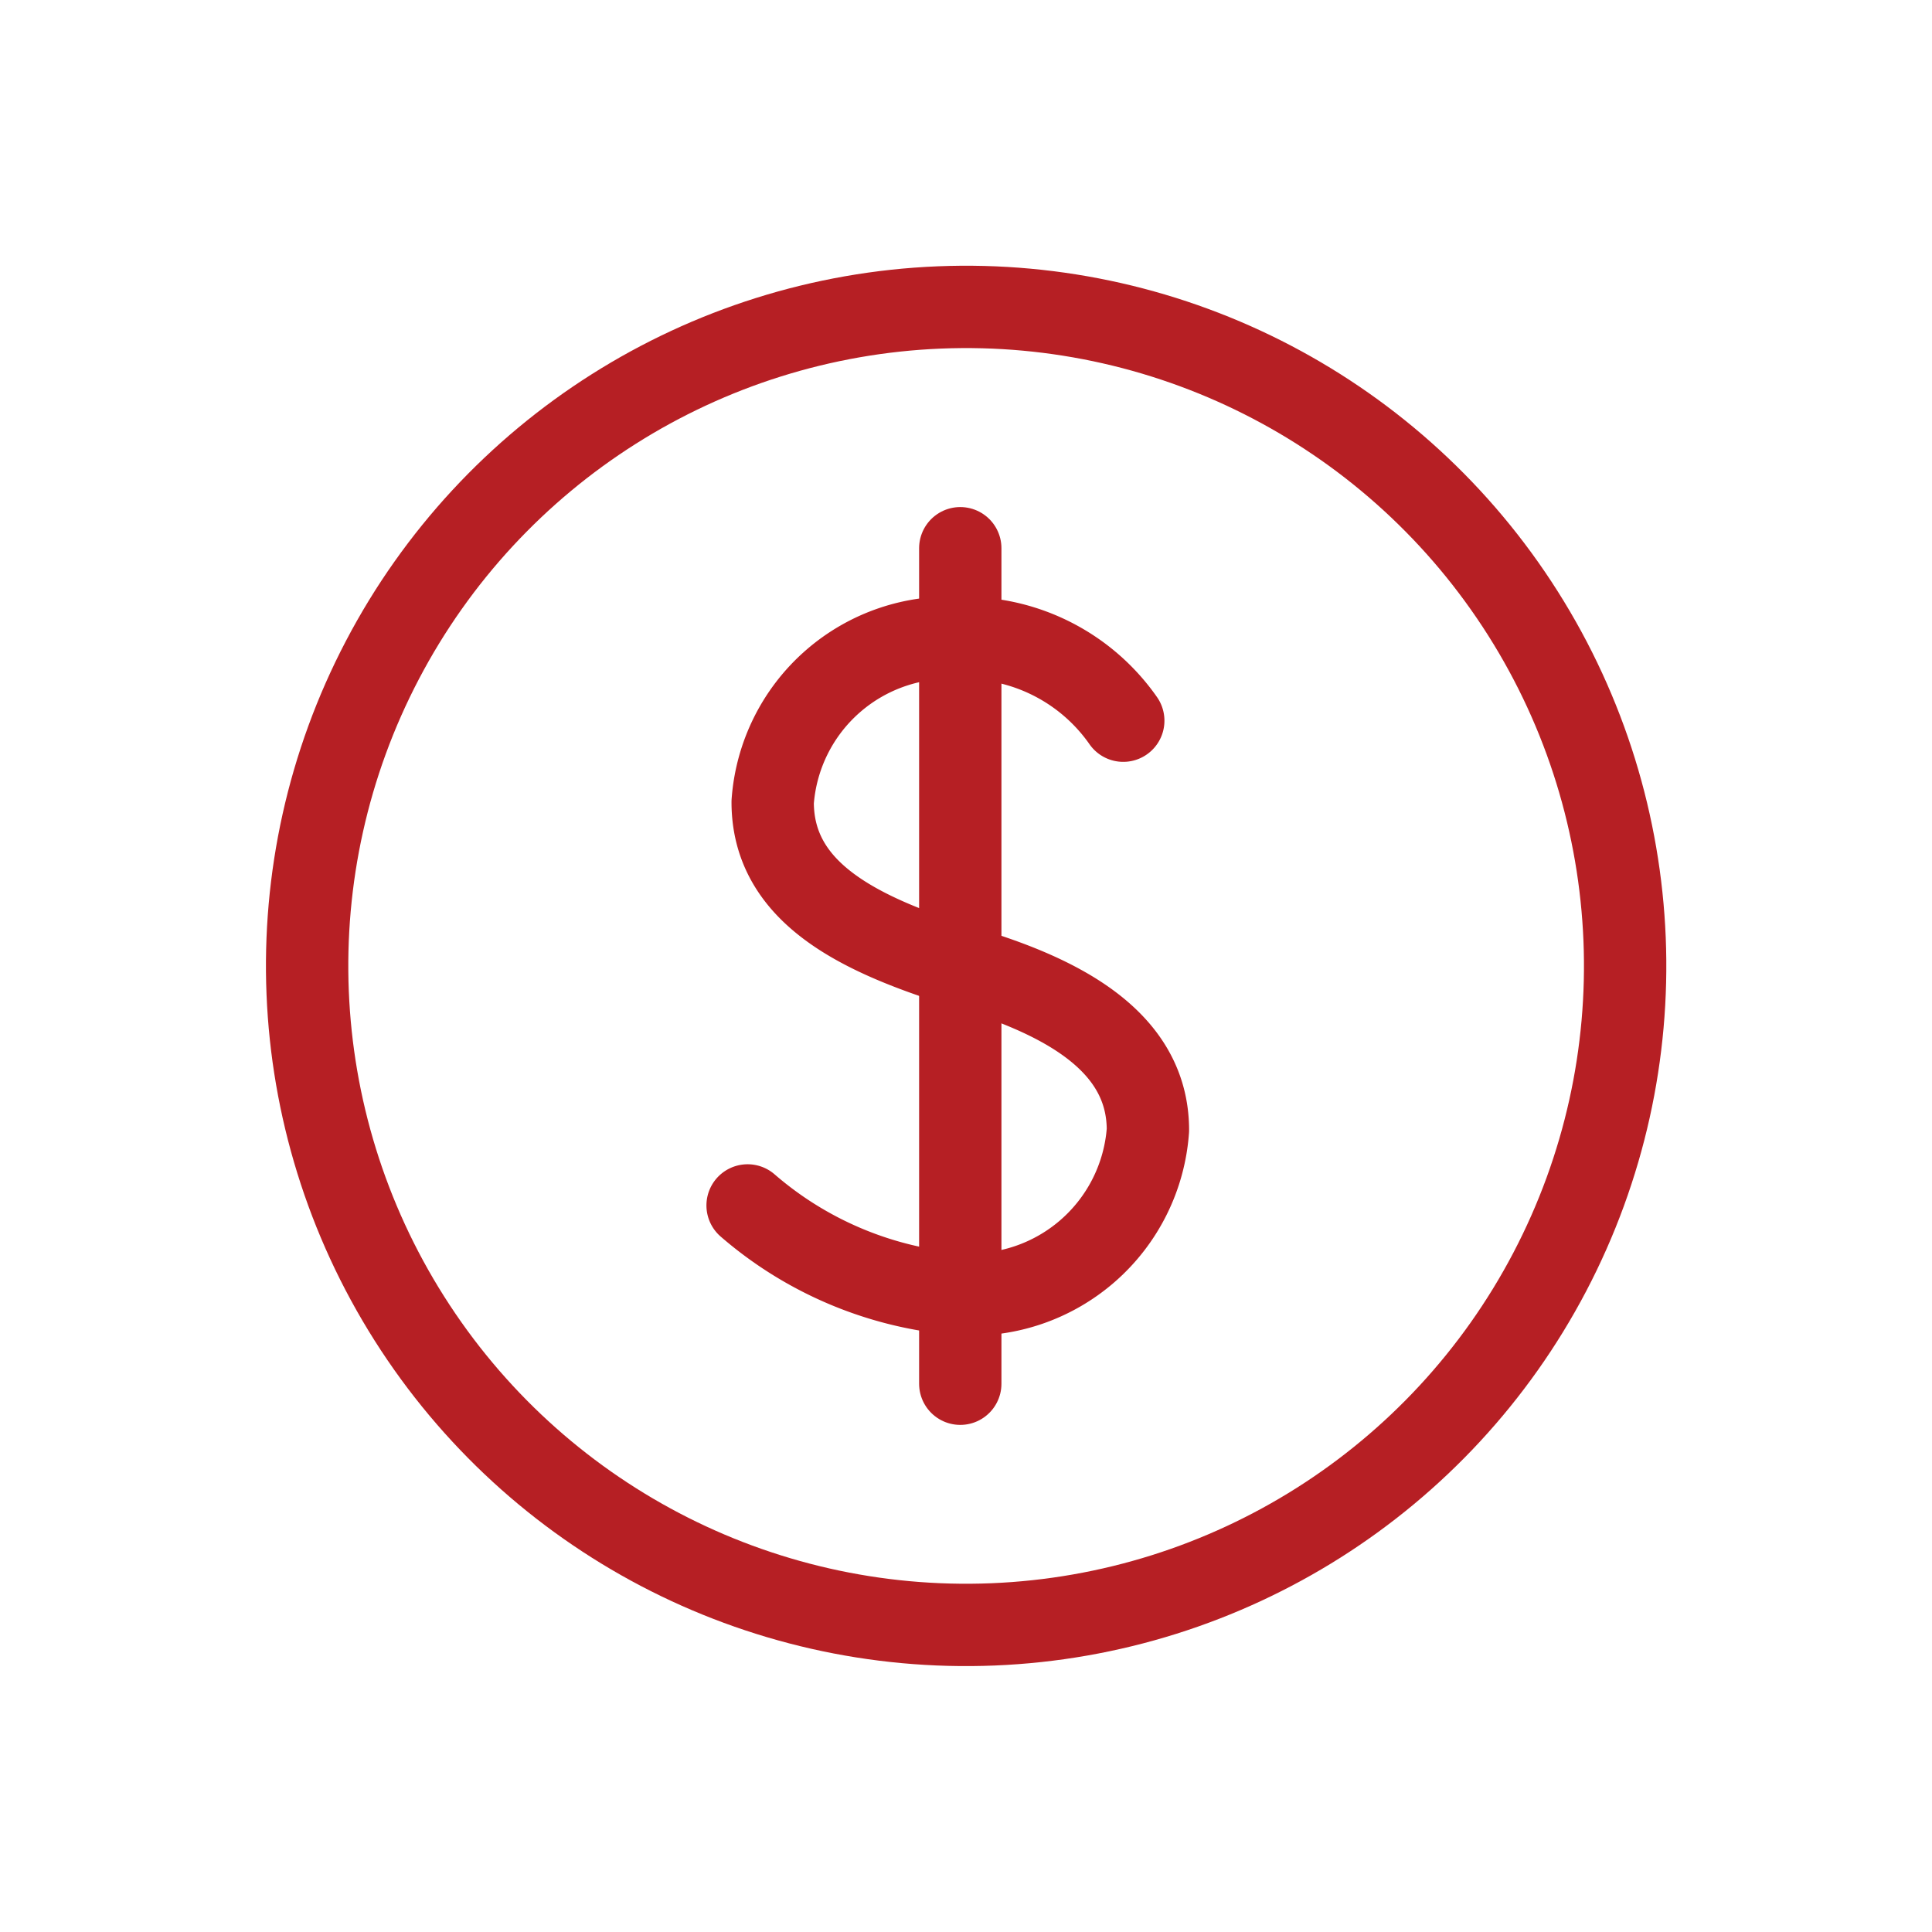
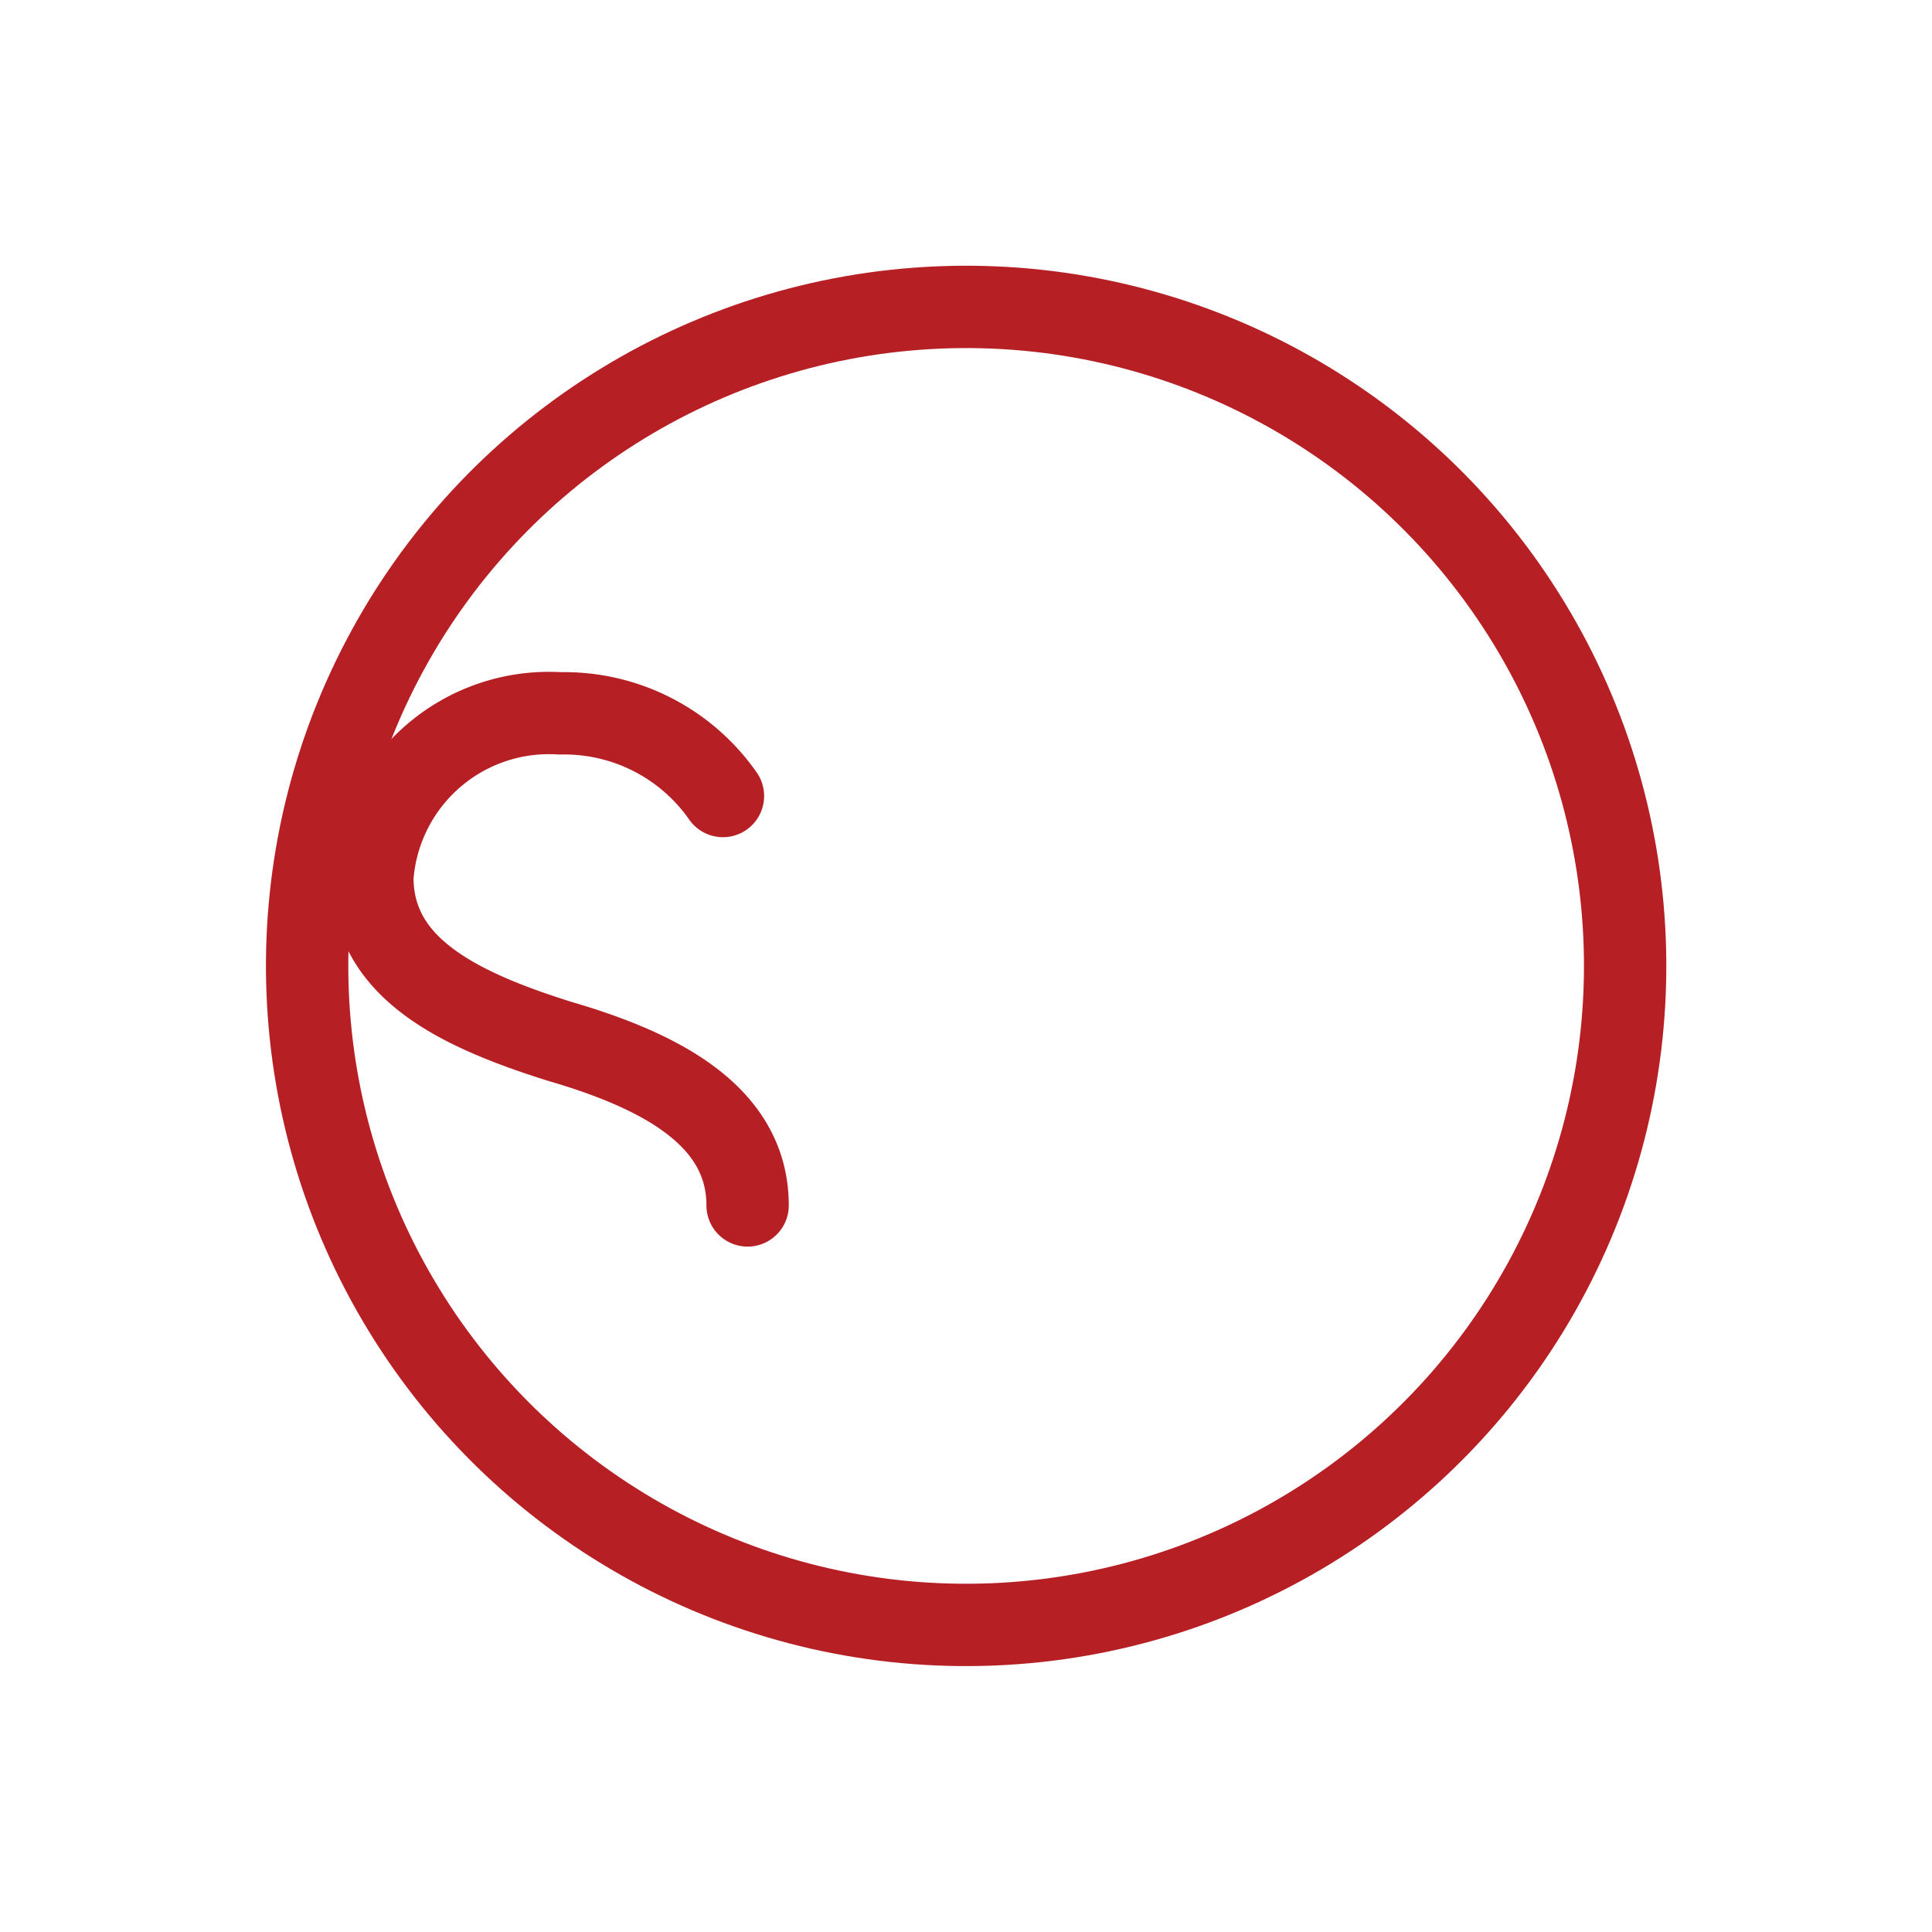
<svg xmlns="http://www.w3.org/2000/svg" width="46.93" height="46.93" viewBox="0 0 46.93 46.93">
  <g id="Group_55" data-name="Group 55" transform="translate(-690.045 -547.065)">
    <circle id="Ellipse_8" data-name="Ellipse 8" cx="16.006" cy="16.006" r="16.006" transform="matrix(0.845, -0.535, 0.535, 0.845, 691.425, 565.566)" fill="none" stroke="#b61f24" stroke-linecap="round" stroke-linejoin="round" stroke-width="2" />
-     <path id="Path_60" data-name="Path 60" d="M703.247,572.175a8.931,8.931,0,0,0,5.166,2.155,4.3,4.3,0,0,0,4.558-3.985c0-2.2-2.179-3.289-4.558-3.984-2.465-.773-4.557-1.784-4.557-3.985a4.3,4.3,0,0,1,4.557-3.984,4.7,4.7,0,0,1,3.959,2.008" transform="translate(4.958 4.171)" fill="none" stroke="#b61f24" stroke-linecap="round" stroke-linejoin="round" stroke-width="2" />
-     <line id="Line_55" data-name="Line 55" y2="20.295" transform="translate(713.371 560.382)" fill="none" stroke="#b61f24" stroke-linecap="round" stroke-linejoin="round" stroke-width="2" />
+     <path id="Path_60" data-name="Path 60" d="M703.247,572.175c0-2.2-2.179-3.289-4.558-3.984-2.465-.773-4.557-1.784-4.557-3.985a4.3,4.3,0,0,1,4.557-3.984,4.7,4.7,0,0,1,3.959,2.008" transform="translate(4.958 4.171)" fill="none" stroke="#b61f24" stroke-linecap="round" stroke-linejoin="round" stroke-width="2" />
  </g>
</svg>